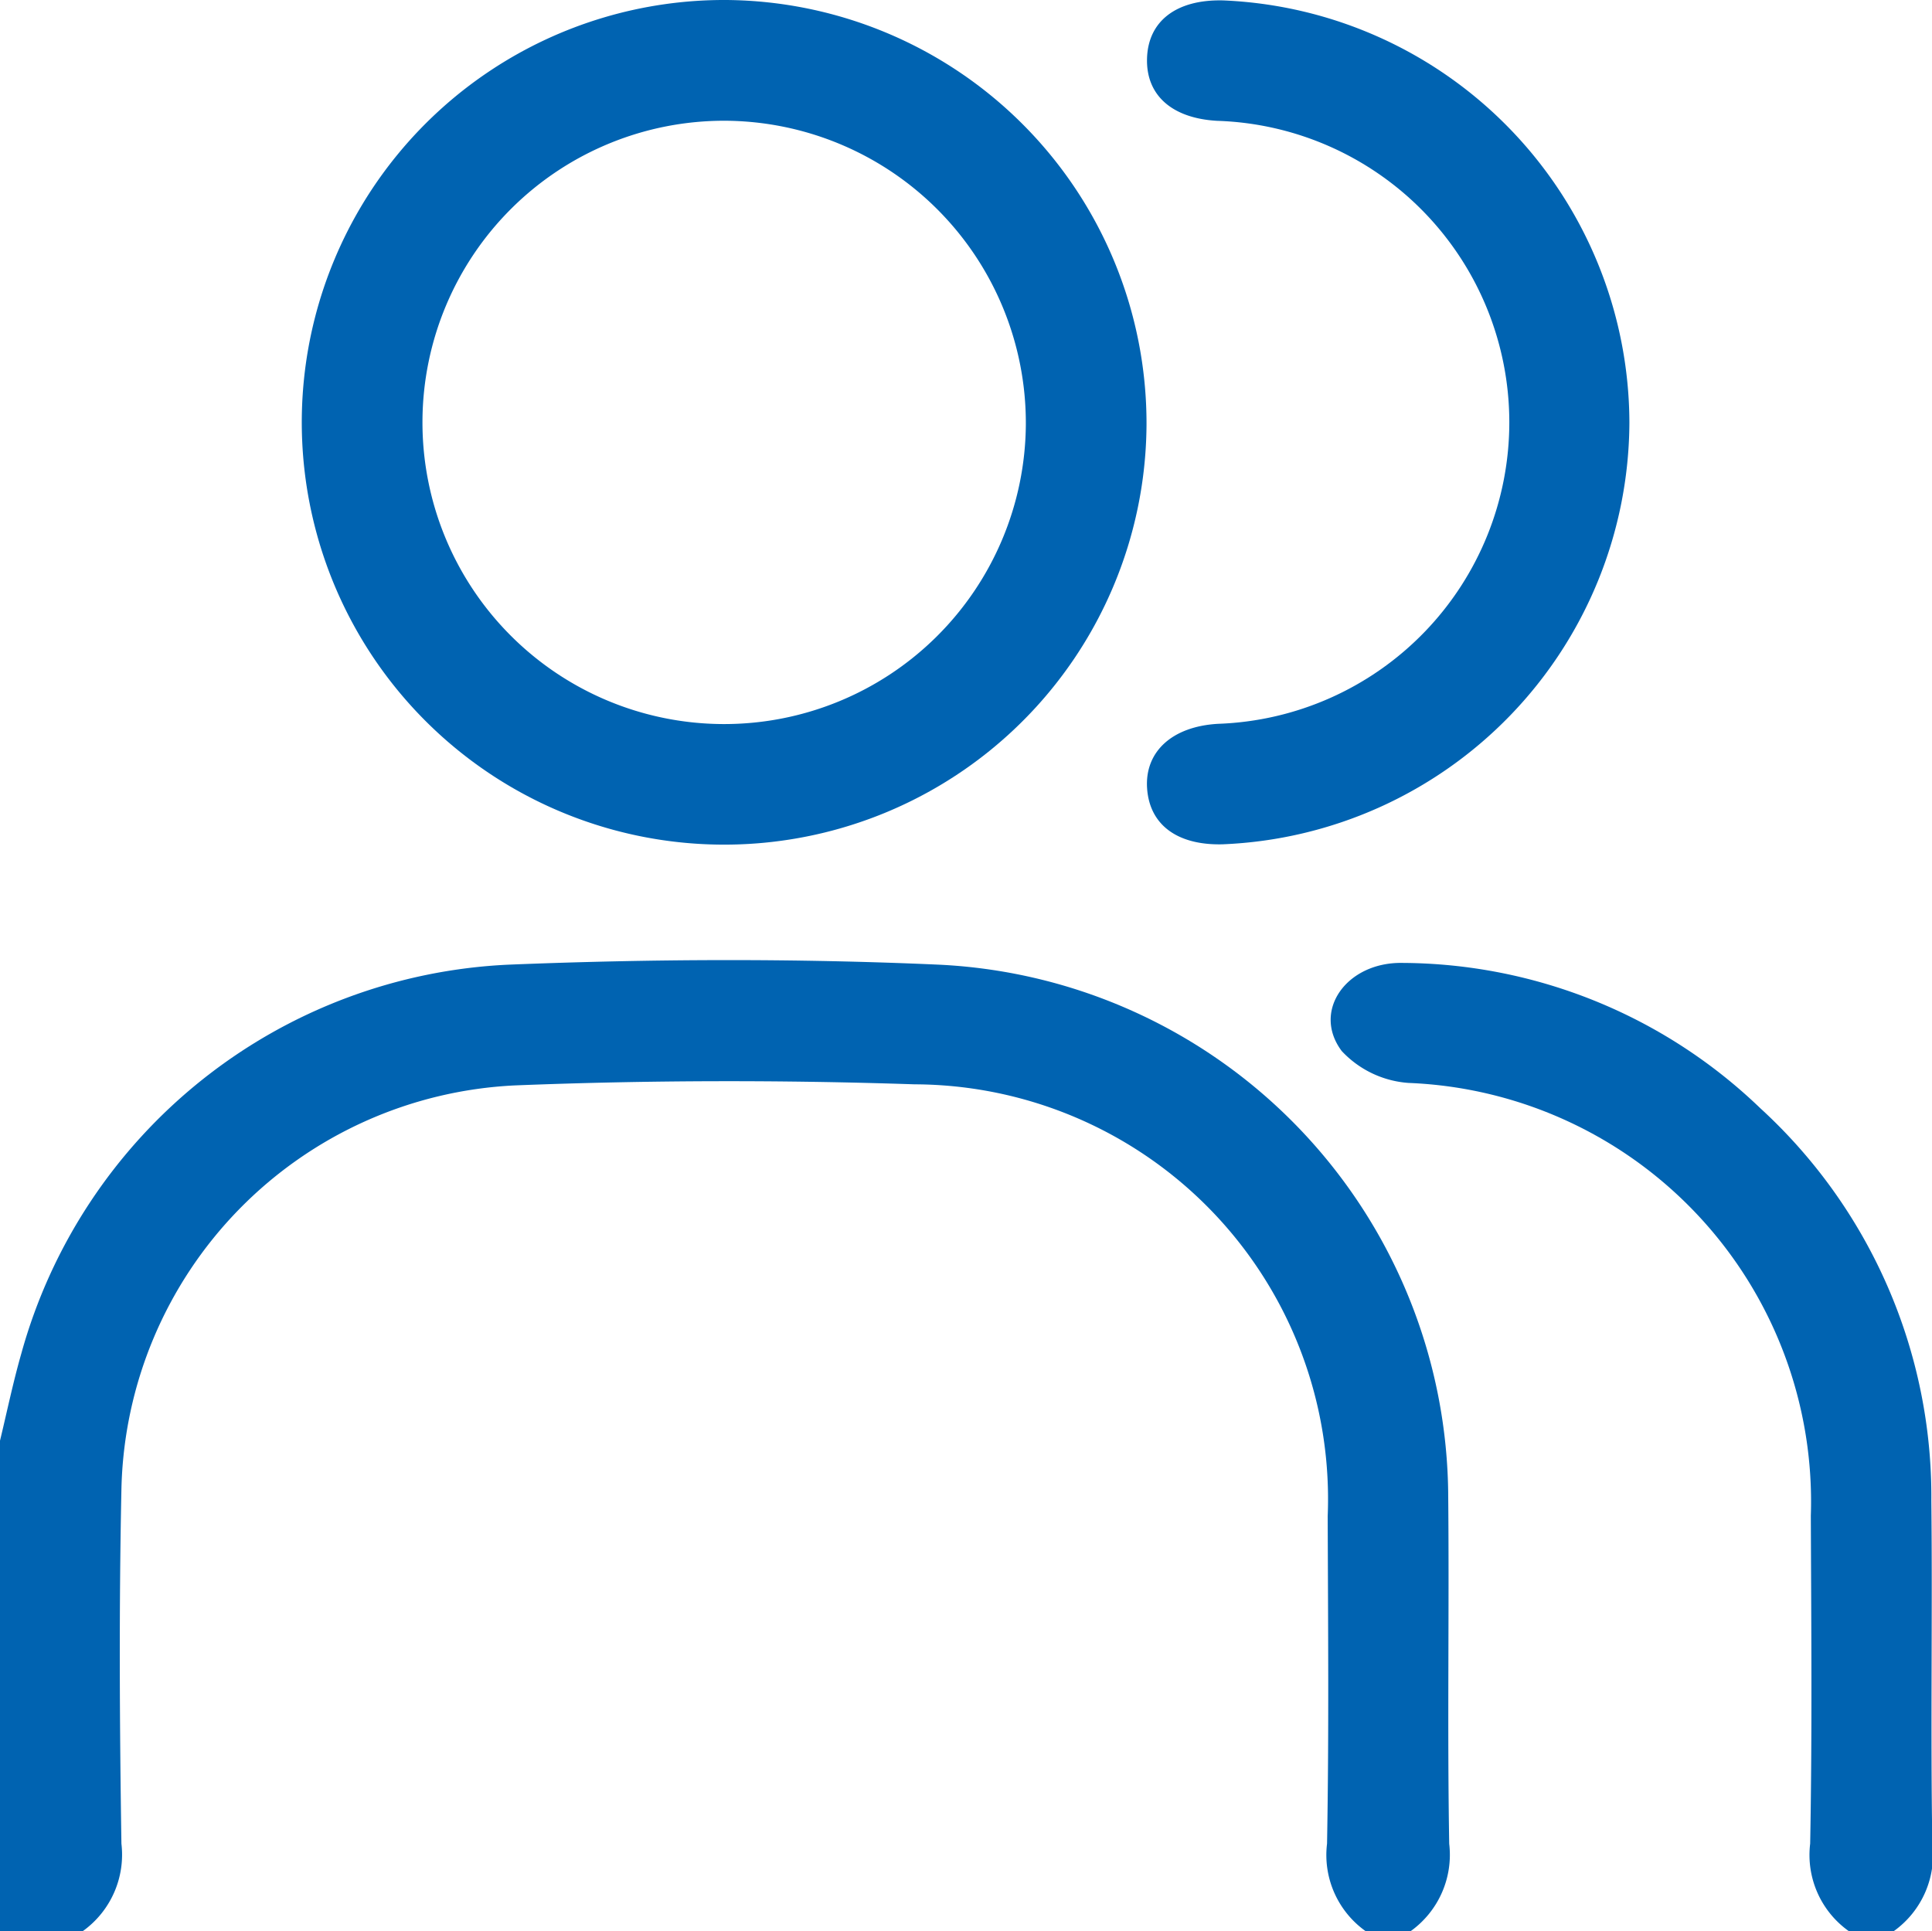
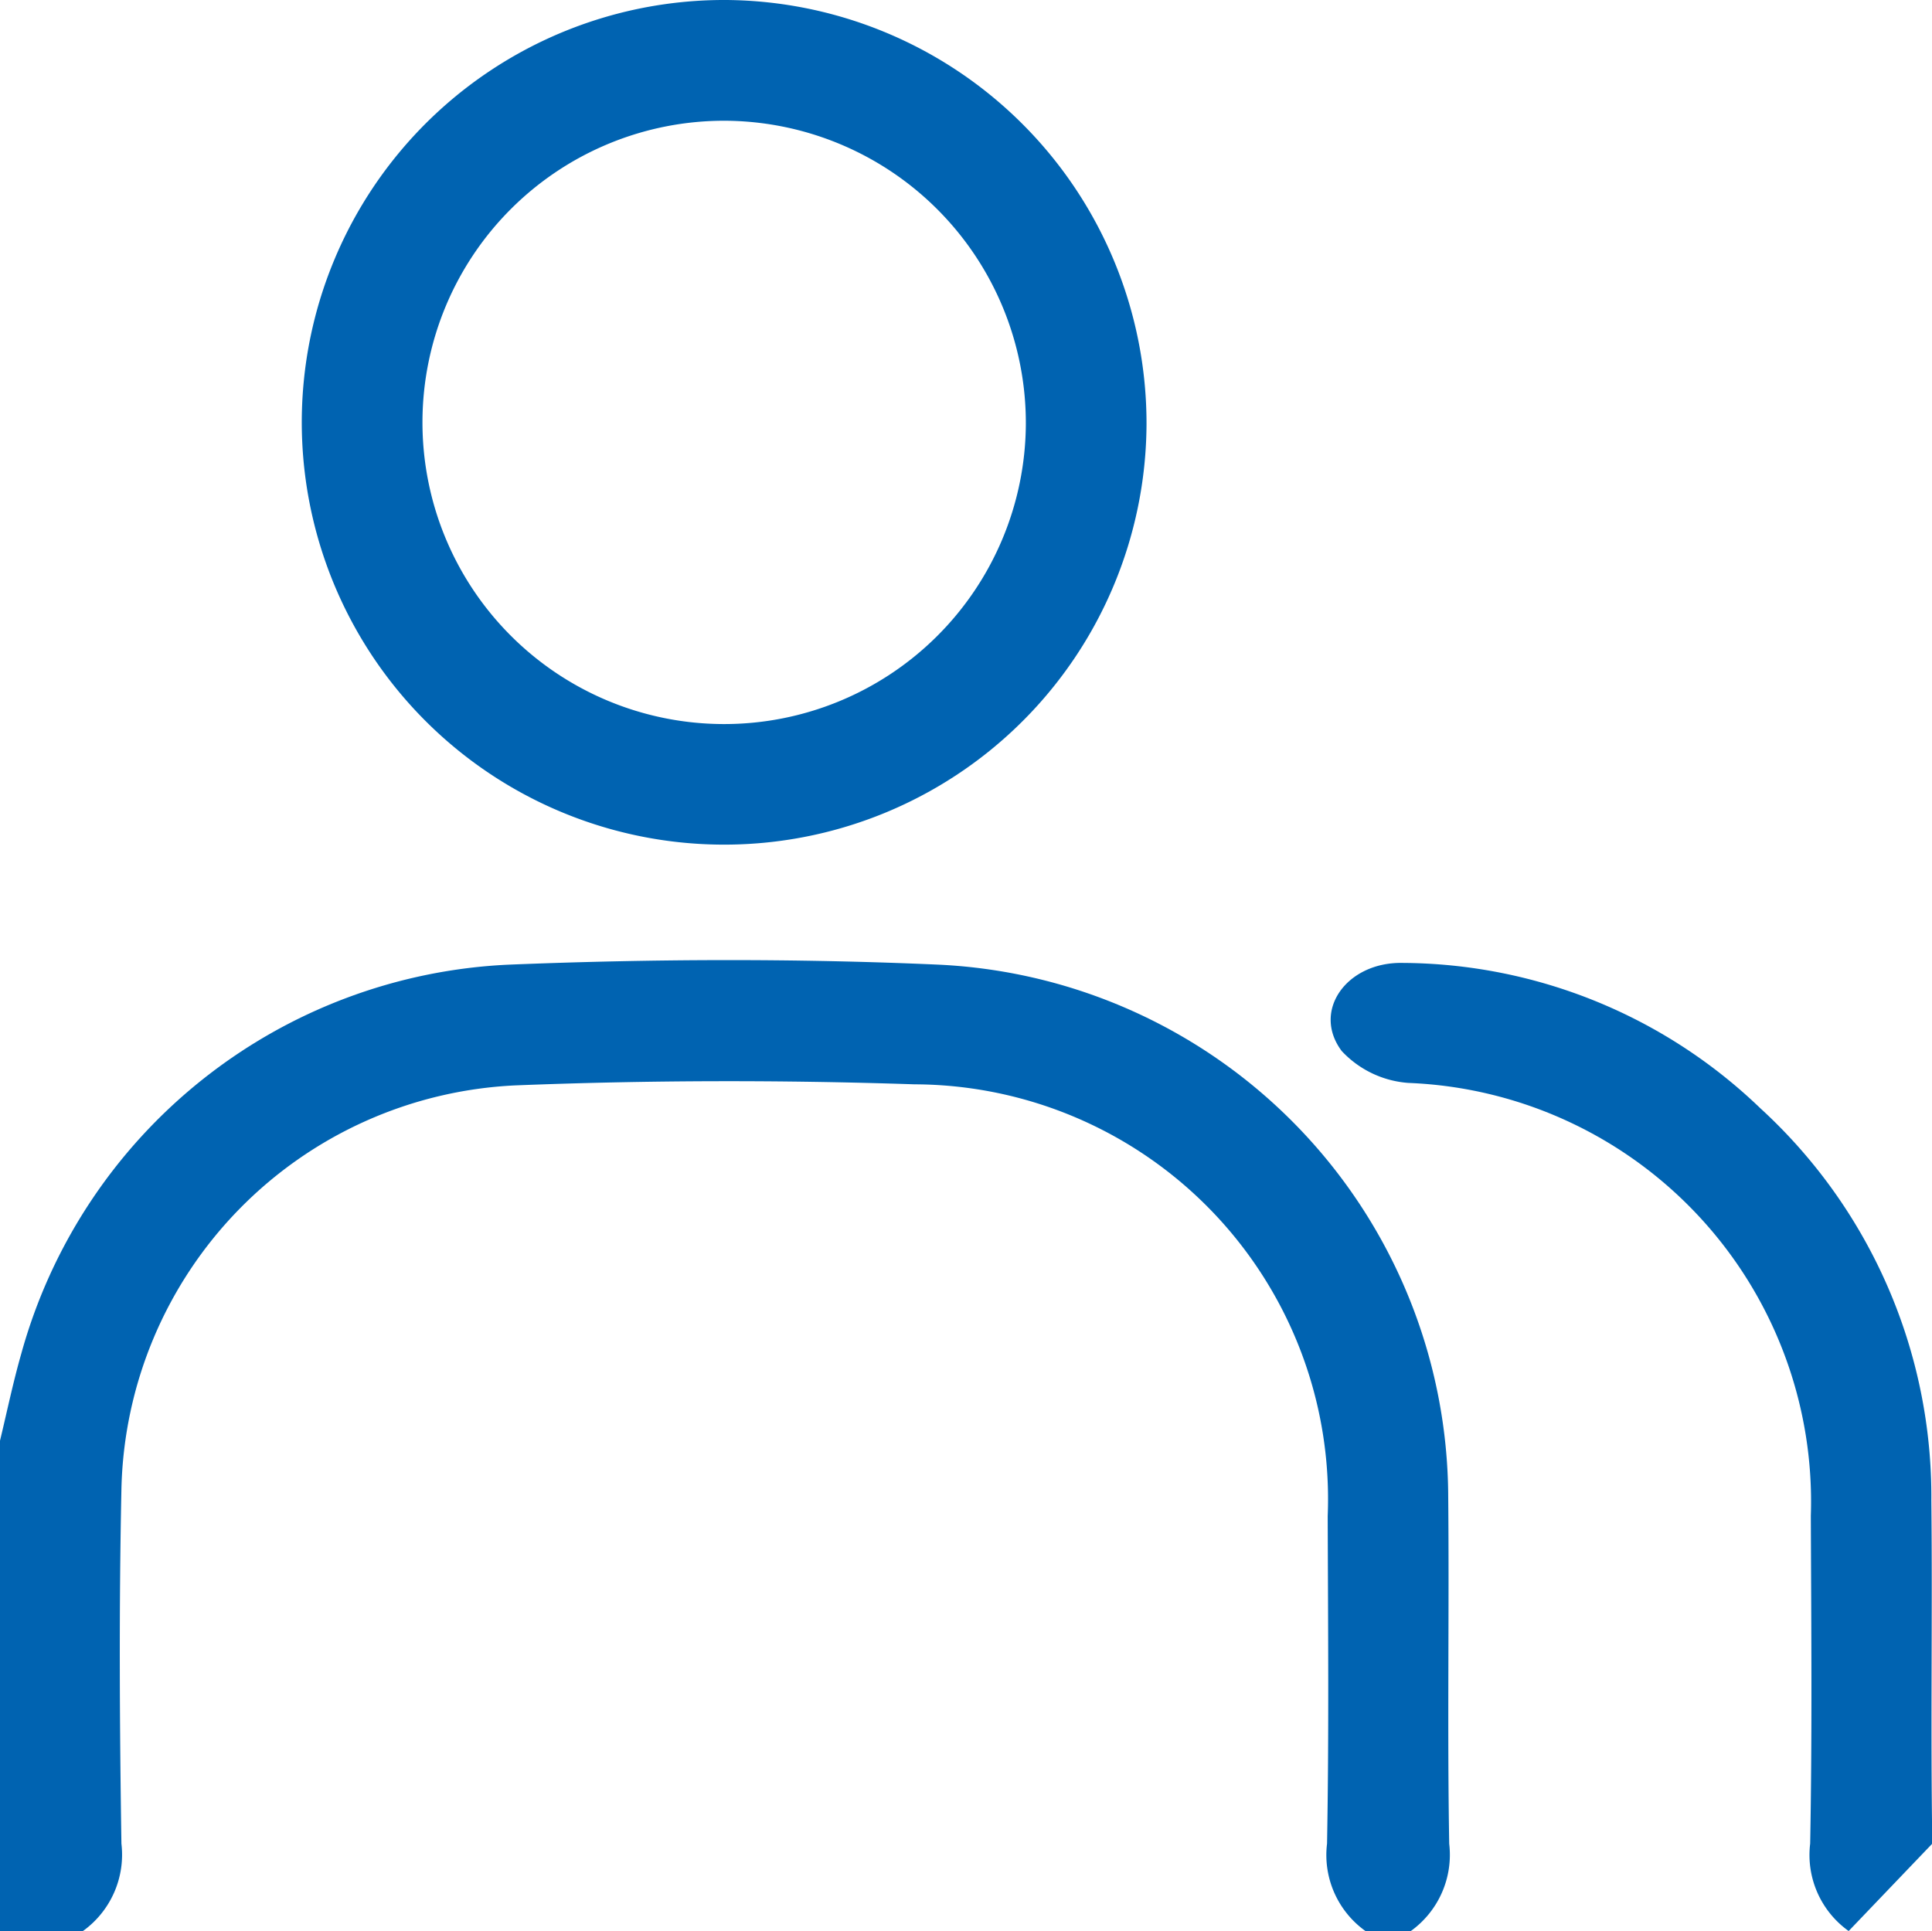
<svg xmlns="http://www.w3.org/2000/svg" width="23.438" height="23.429" viewBox="0 0 23.438 23.429">
  <g id="Grupo_136" data-name="Grupo 136" transform="translate(-5257.773 -70.276)">
    <g id="Grupo_135" data-name="Grupo 135">
      <path id="Trazado_205" data-name="Trazado 205" d="M5274.338,93.705a1.133,1.133,0,0,1-.466-1.06c.024-1.325.012-2.65.008-3.976a5.032,5.032,0,0,0-5.013-5.237c-1.613-.054-3.231-.051-4.844.013a5.014,5.014,0,0,0-4.777,4.9c-.03,1.431-.022,2.864,0,4.3a1.14,1.14,0,0,1-.467,1.06h-1.006V87.756c.085-.353.159-.71.259-1.059a6.439,6.439,0,0,1,5.915-4.717c1.734-.07,3.476-.077,5.21,0a6.488,6.488,0,0,1,6.185,6.46c.013,1.4-.012,2.8.012,4.206a1.139,1.139,0,0,1-.467,1.06Z" fill="#0063b1" />
-       <path id="Trazado_206" data-name="Trazado 206" d="M5280.2,93.705a1.133,1.133,0,0,1-.467-1.06c.025-1.326.013-2.652.008-3.978a5.084,5.084,0,0,0-4.882-5.252,1.227,1.227,0,0,1-.809-.387c-.365-.487.06-1.081.736-1.069a6.3,6.3,0,0,1,4.341,1.762,6.386,6.386,0,0,1,2.076,4.762c.015,1.387-.011,2.774.012,4.161a1.137,1.137,0,0,1-.466,1.061Z" fill="#0063b1" />
+       <path id="Trazado_206" data-name="Trazado 206" d="M5280.2,93.705a1.133,1.133,0,0,1-.467-1.06c.025-1.326.013-2.652.008-3.978a5.084,5.084,0,0,0-4.882-5.252,1.227,1.227,0,0,1-.809-.387c-.365-.487.06-1.081.736-1.069a6.3,6.3,0,0,1,4.341,1.762,6.386,6.386,0,0,1,2.076,4.762c.015,1.387-.011,2.774.012,4.161Z" fill="#0063b1" />
      <path id="Trazado_207" data-name="Trazado 207" d="M5271.682,75.42a5.124,5.124,0,1,1-5.1-5.144A5.138,5.138,0,0,1,5271.682,75.42Zm-5.11-3.679a3.66,3.66,0,1,0,3.646,3.683A3.668,3.668,0,0,0,5266.572,71.741Z" fill="#0063b1" />
-       <path id="Trazado_208" data-name="Trazado 208" d="M5277.54,75.406a5.143,5.143,0,0,1-4.939,5.114c-.547.012-.882-.237-.912-.679s.3-.751.861-.783a3.66,3.66,0,0,0-.012-7.316c-.545-.031-.859-.308-.85-.749.009-.459.354-.726.924-.712A5.142,5.142,0,0,1,5277.54,75.406Z" fill="#0063b1" />
    </g>
  </g>
</svg>